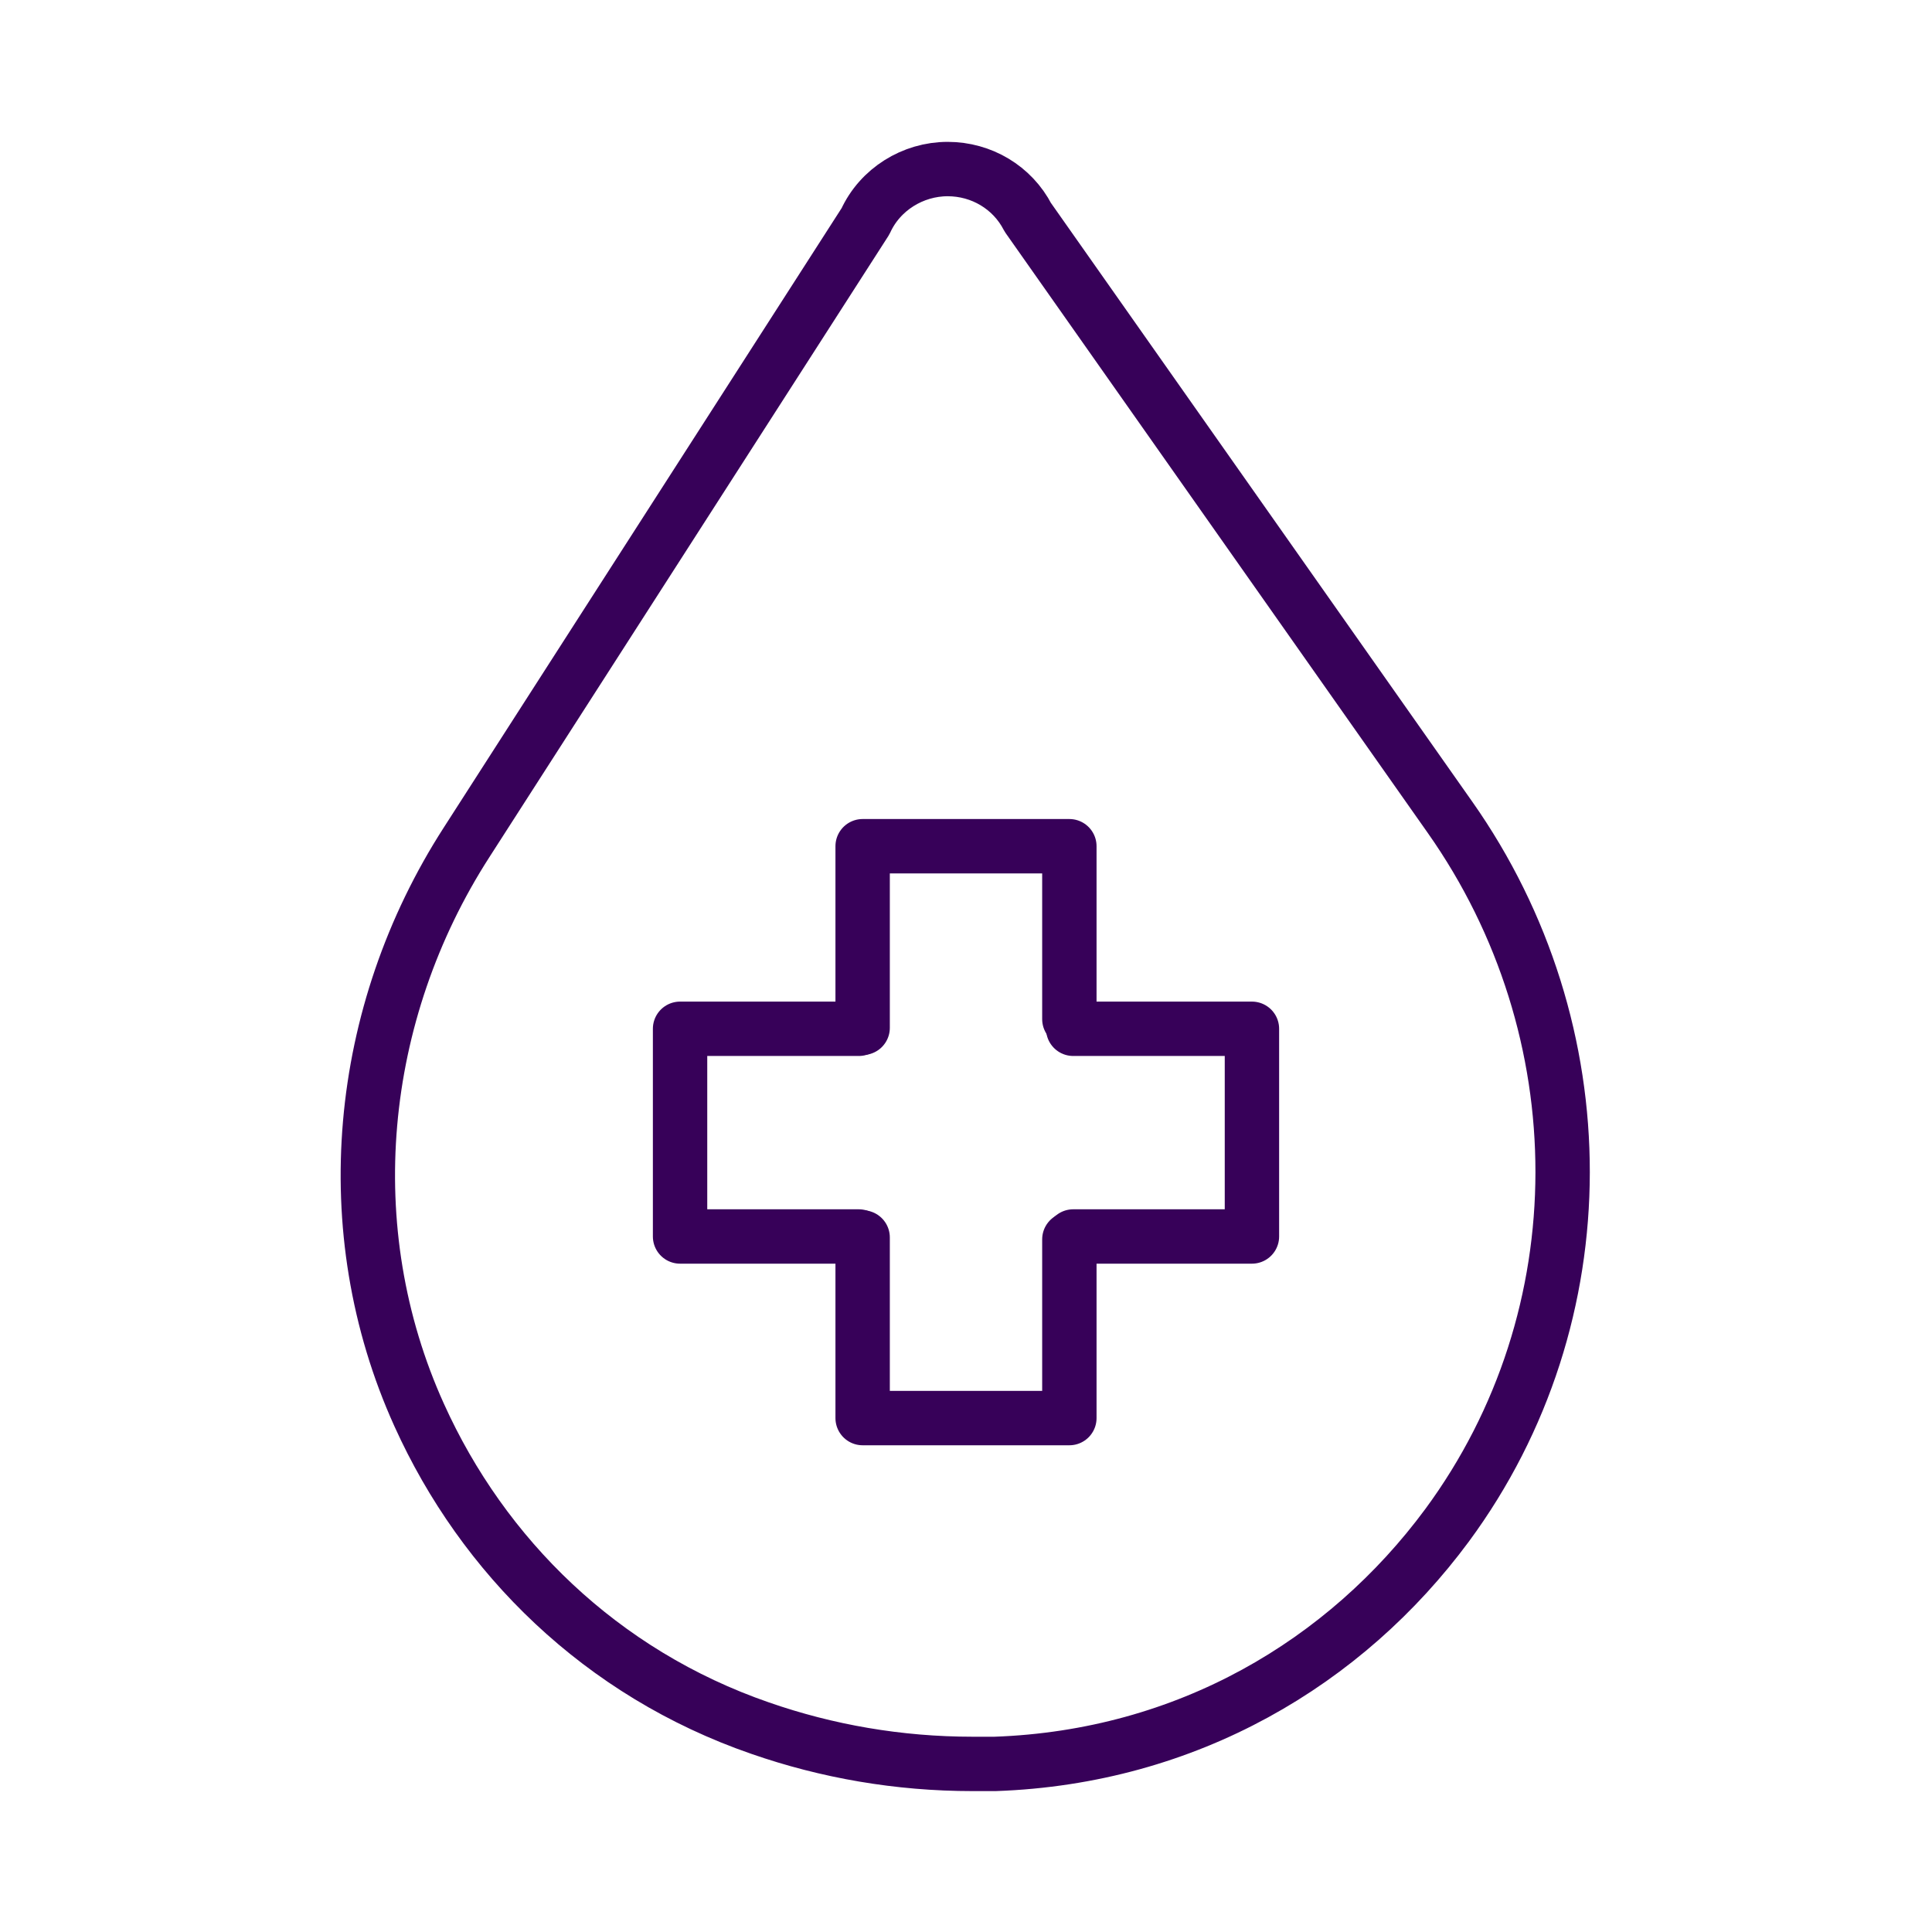
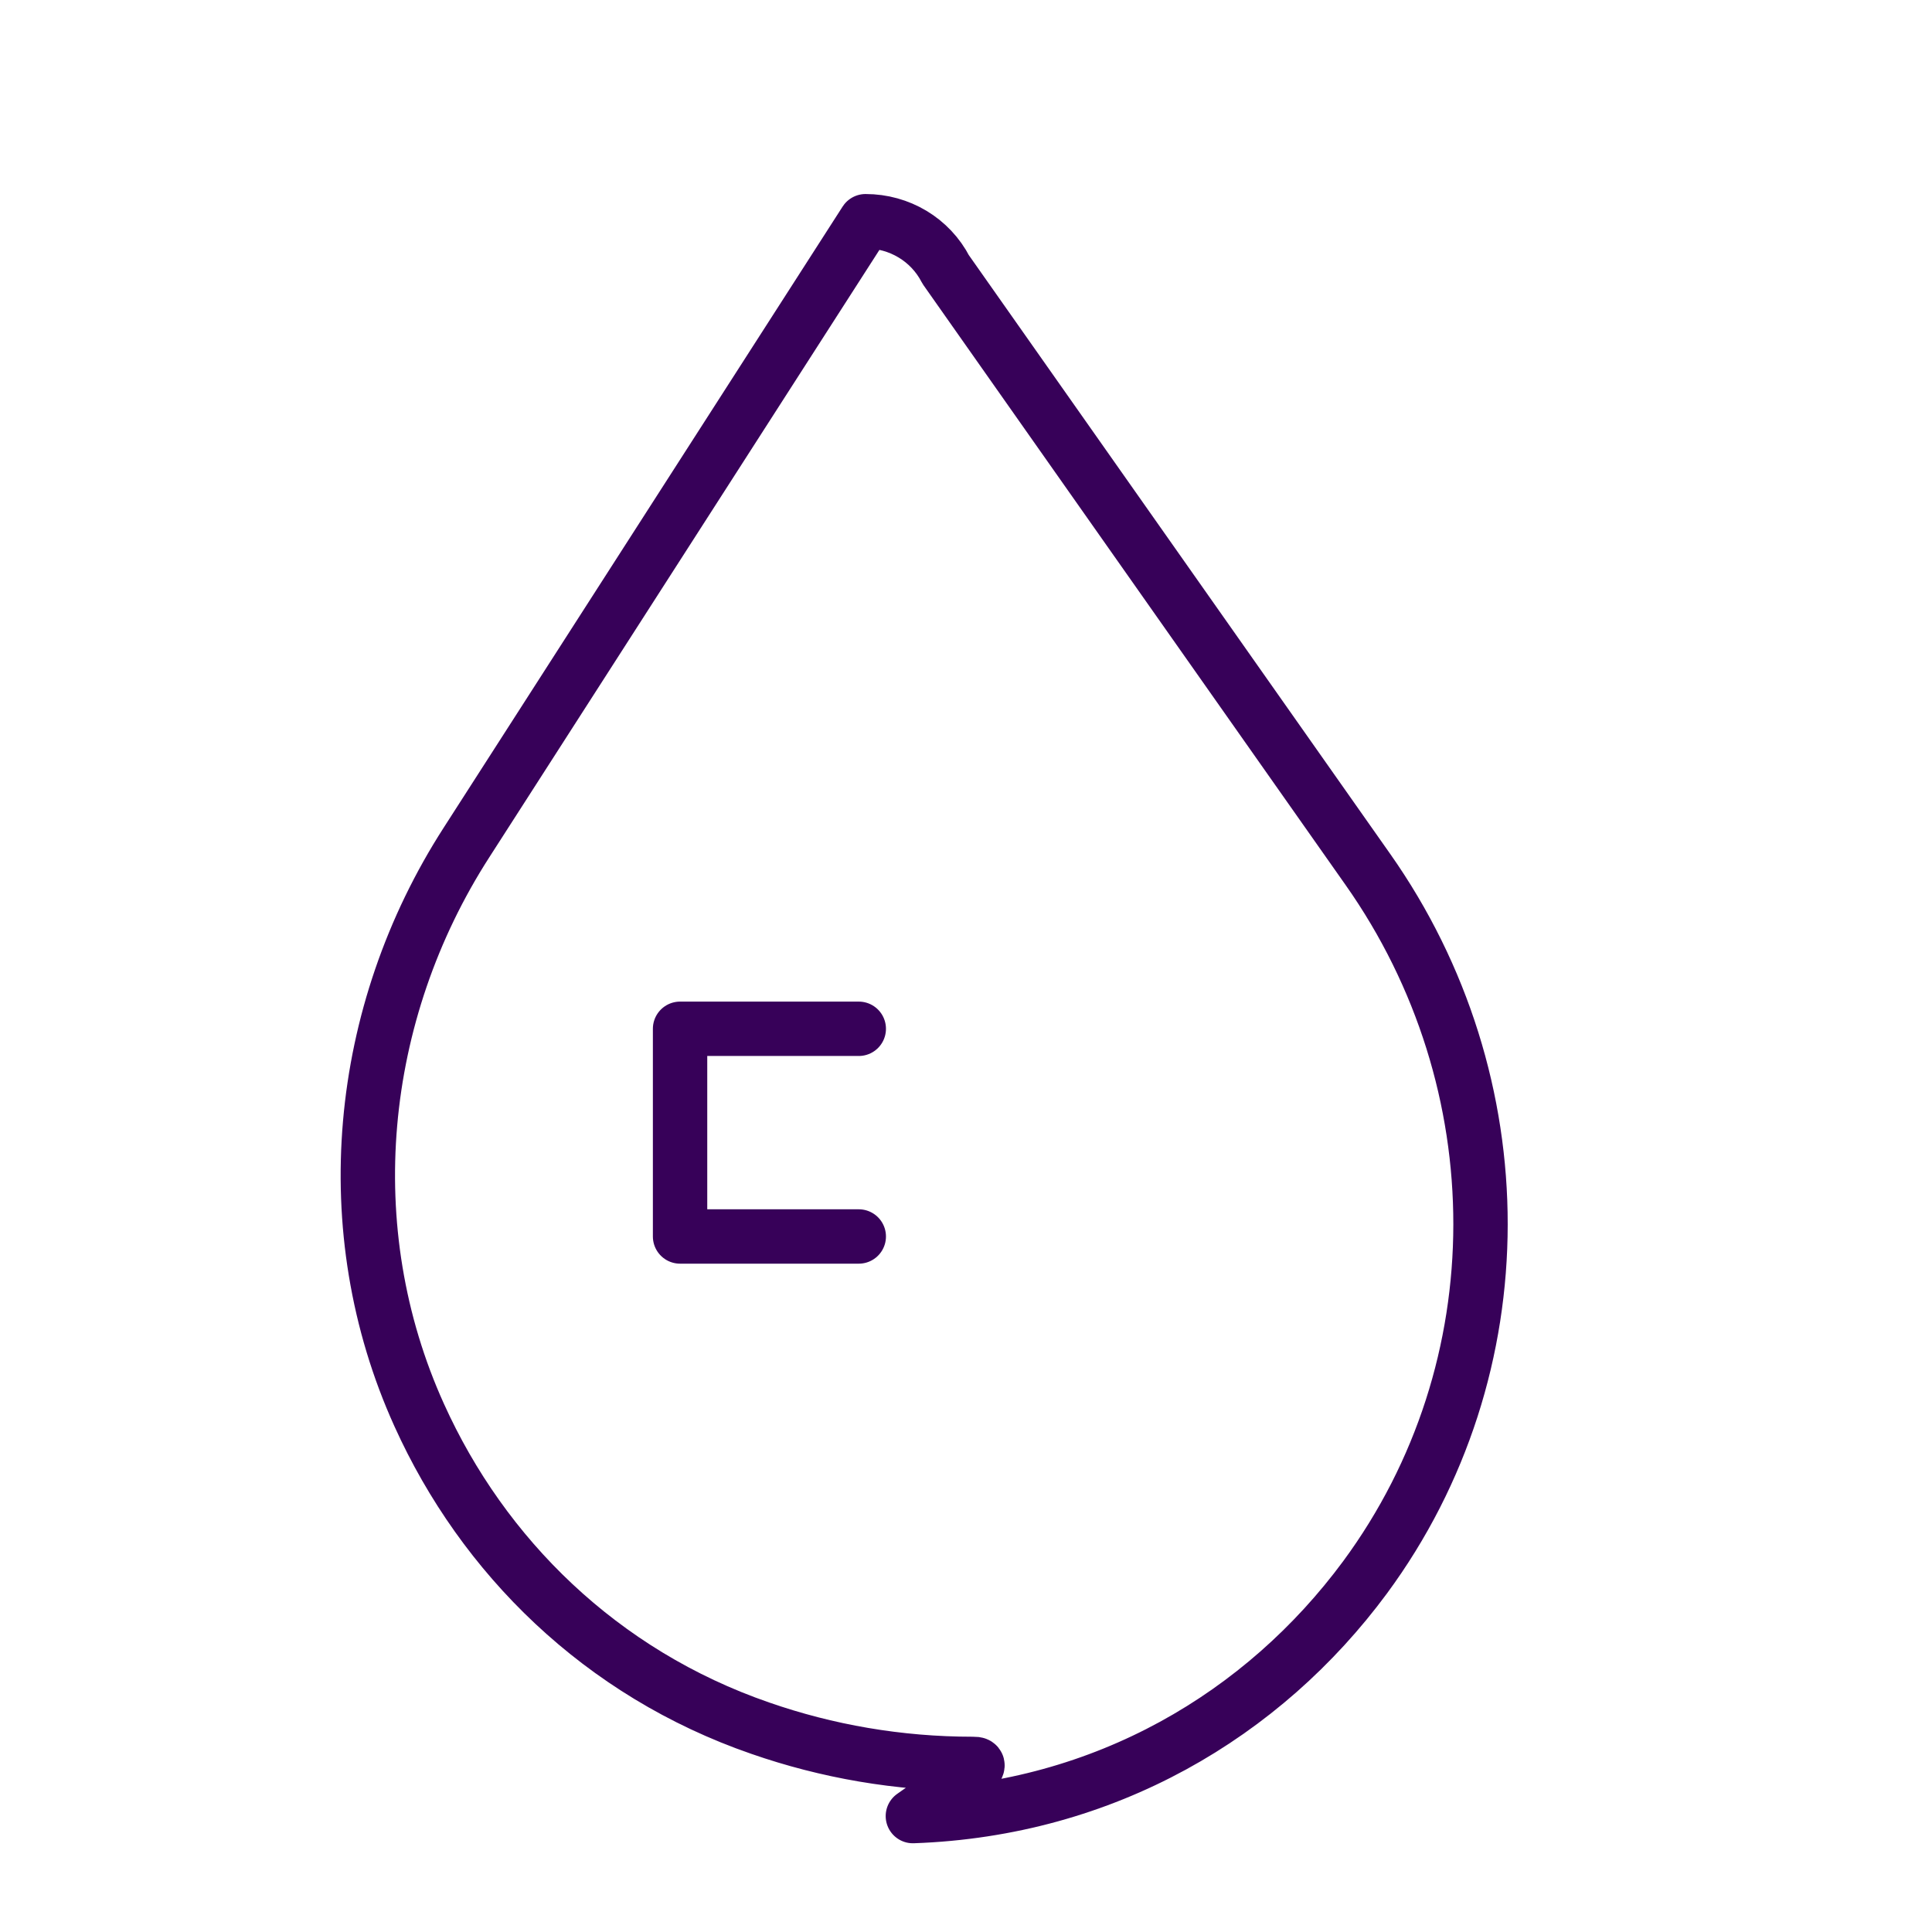
<svg xmlns="http://www.w3.org/2000/svg" xml:space="preserve" style="enable-background:new 0 0 200 200;" viewBox="0 0 200 200" y="0px" x="0px" id="Layer_1" version="1.1">
  <style type="text/css">
	.st0{fill:none;stroke:#370159;stroke-width:5.629;stroke-linecap:round;stroke-linejoin:round;stroke-miterlimit:10;}
	.st1{fill:#FFFFFF;stroke:#370159;stroke-width:5.629;stroke-linecap:round;stroke-linejoin:round;stroke-miterlimit:10;}
</style>
  <g>
-     <path d="M100.7,182.6L100.7,182.6c-7.7,0-15.1-1.3-22-3.7c-16.5-5.7-28.7-17.8-35.3-32.4c-8.7-19.2-6.5-41.6,4.9-59.3   l41.3-64.3c1.5-3.3,4.9-5.4,8.5-5.4h0c3.5,0,6.7,1.9,8.3,5l43.7,62.1c15.5,22,15.7,51.6-0.3,73.3c-10.5,14.2-26.9,24-46.8,24.7   C102.3,182.6,101.5,182.6,100.7,182.6z" class="st0" />
+     <path d="M100.7,182.6L100.7,182.6c-7.7,0-15.1-1.3-22-3.7c-16.5-5.7-28.7-17.8-35.3-32.4c-8.7-19.2-6.5-41.6,4.9-59.3   l41.3-64.3h0c3.5,0,6.7,1.9,8.3,5l43.7,62.1c15.5,22,15.7,51.6-0.3,73.3c-10.5,14.2-26.9,24-46.8,24.7   C102.3,182.6,101.5,182.6,100.7,182.6z" class="st0" />
    <g>
      <polyline points="88.9,128 70.4,128 70.4,106.5 88.9,106.5" class="st0" />
-       <polyline points="111.1,106.5 129.6,106.5 129.6,128 111.1,128" class="st0" />
-       <polyline points="110.7,128.3 110.7,146.8 89.3,146.8 89.3,128.1" class="st0" />
-       <polyline points="89.3,106.4 89.3,87.6 110.7,87.6 110.7,105.5" class="st0" />
    </g>
  </g>
</svg>